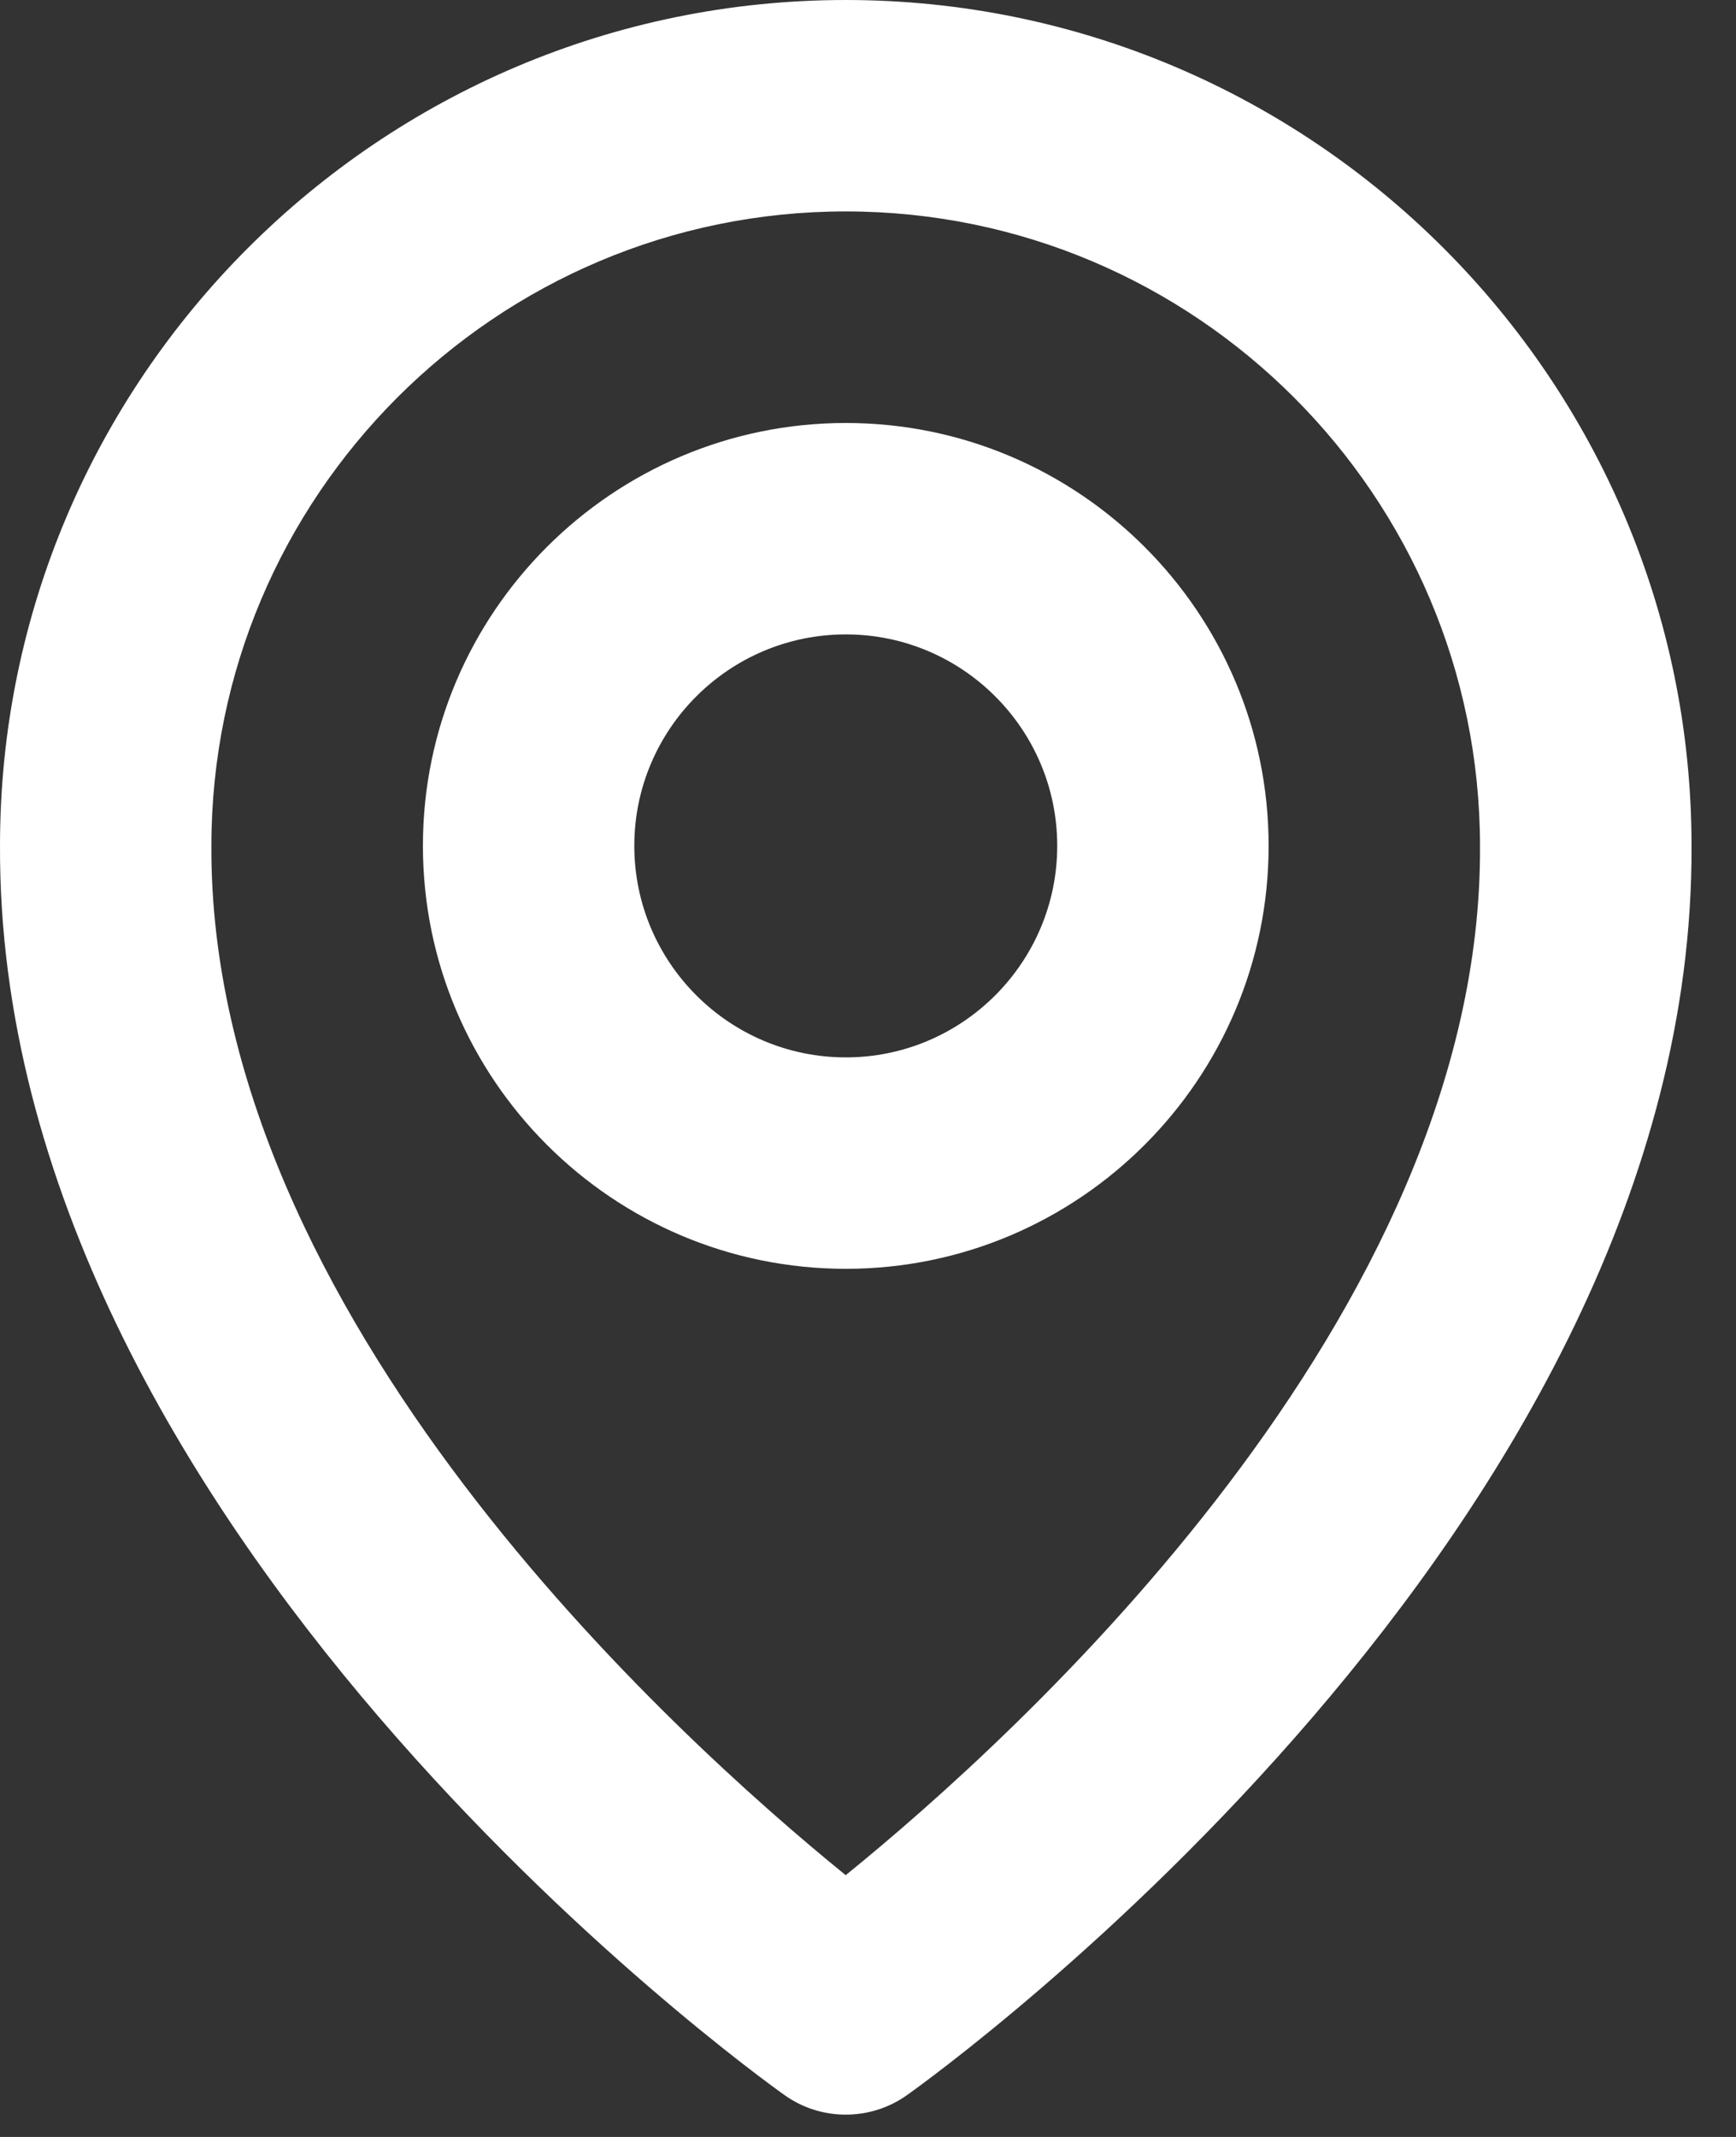
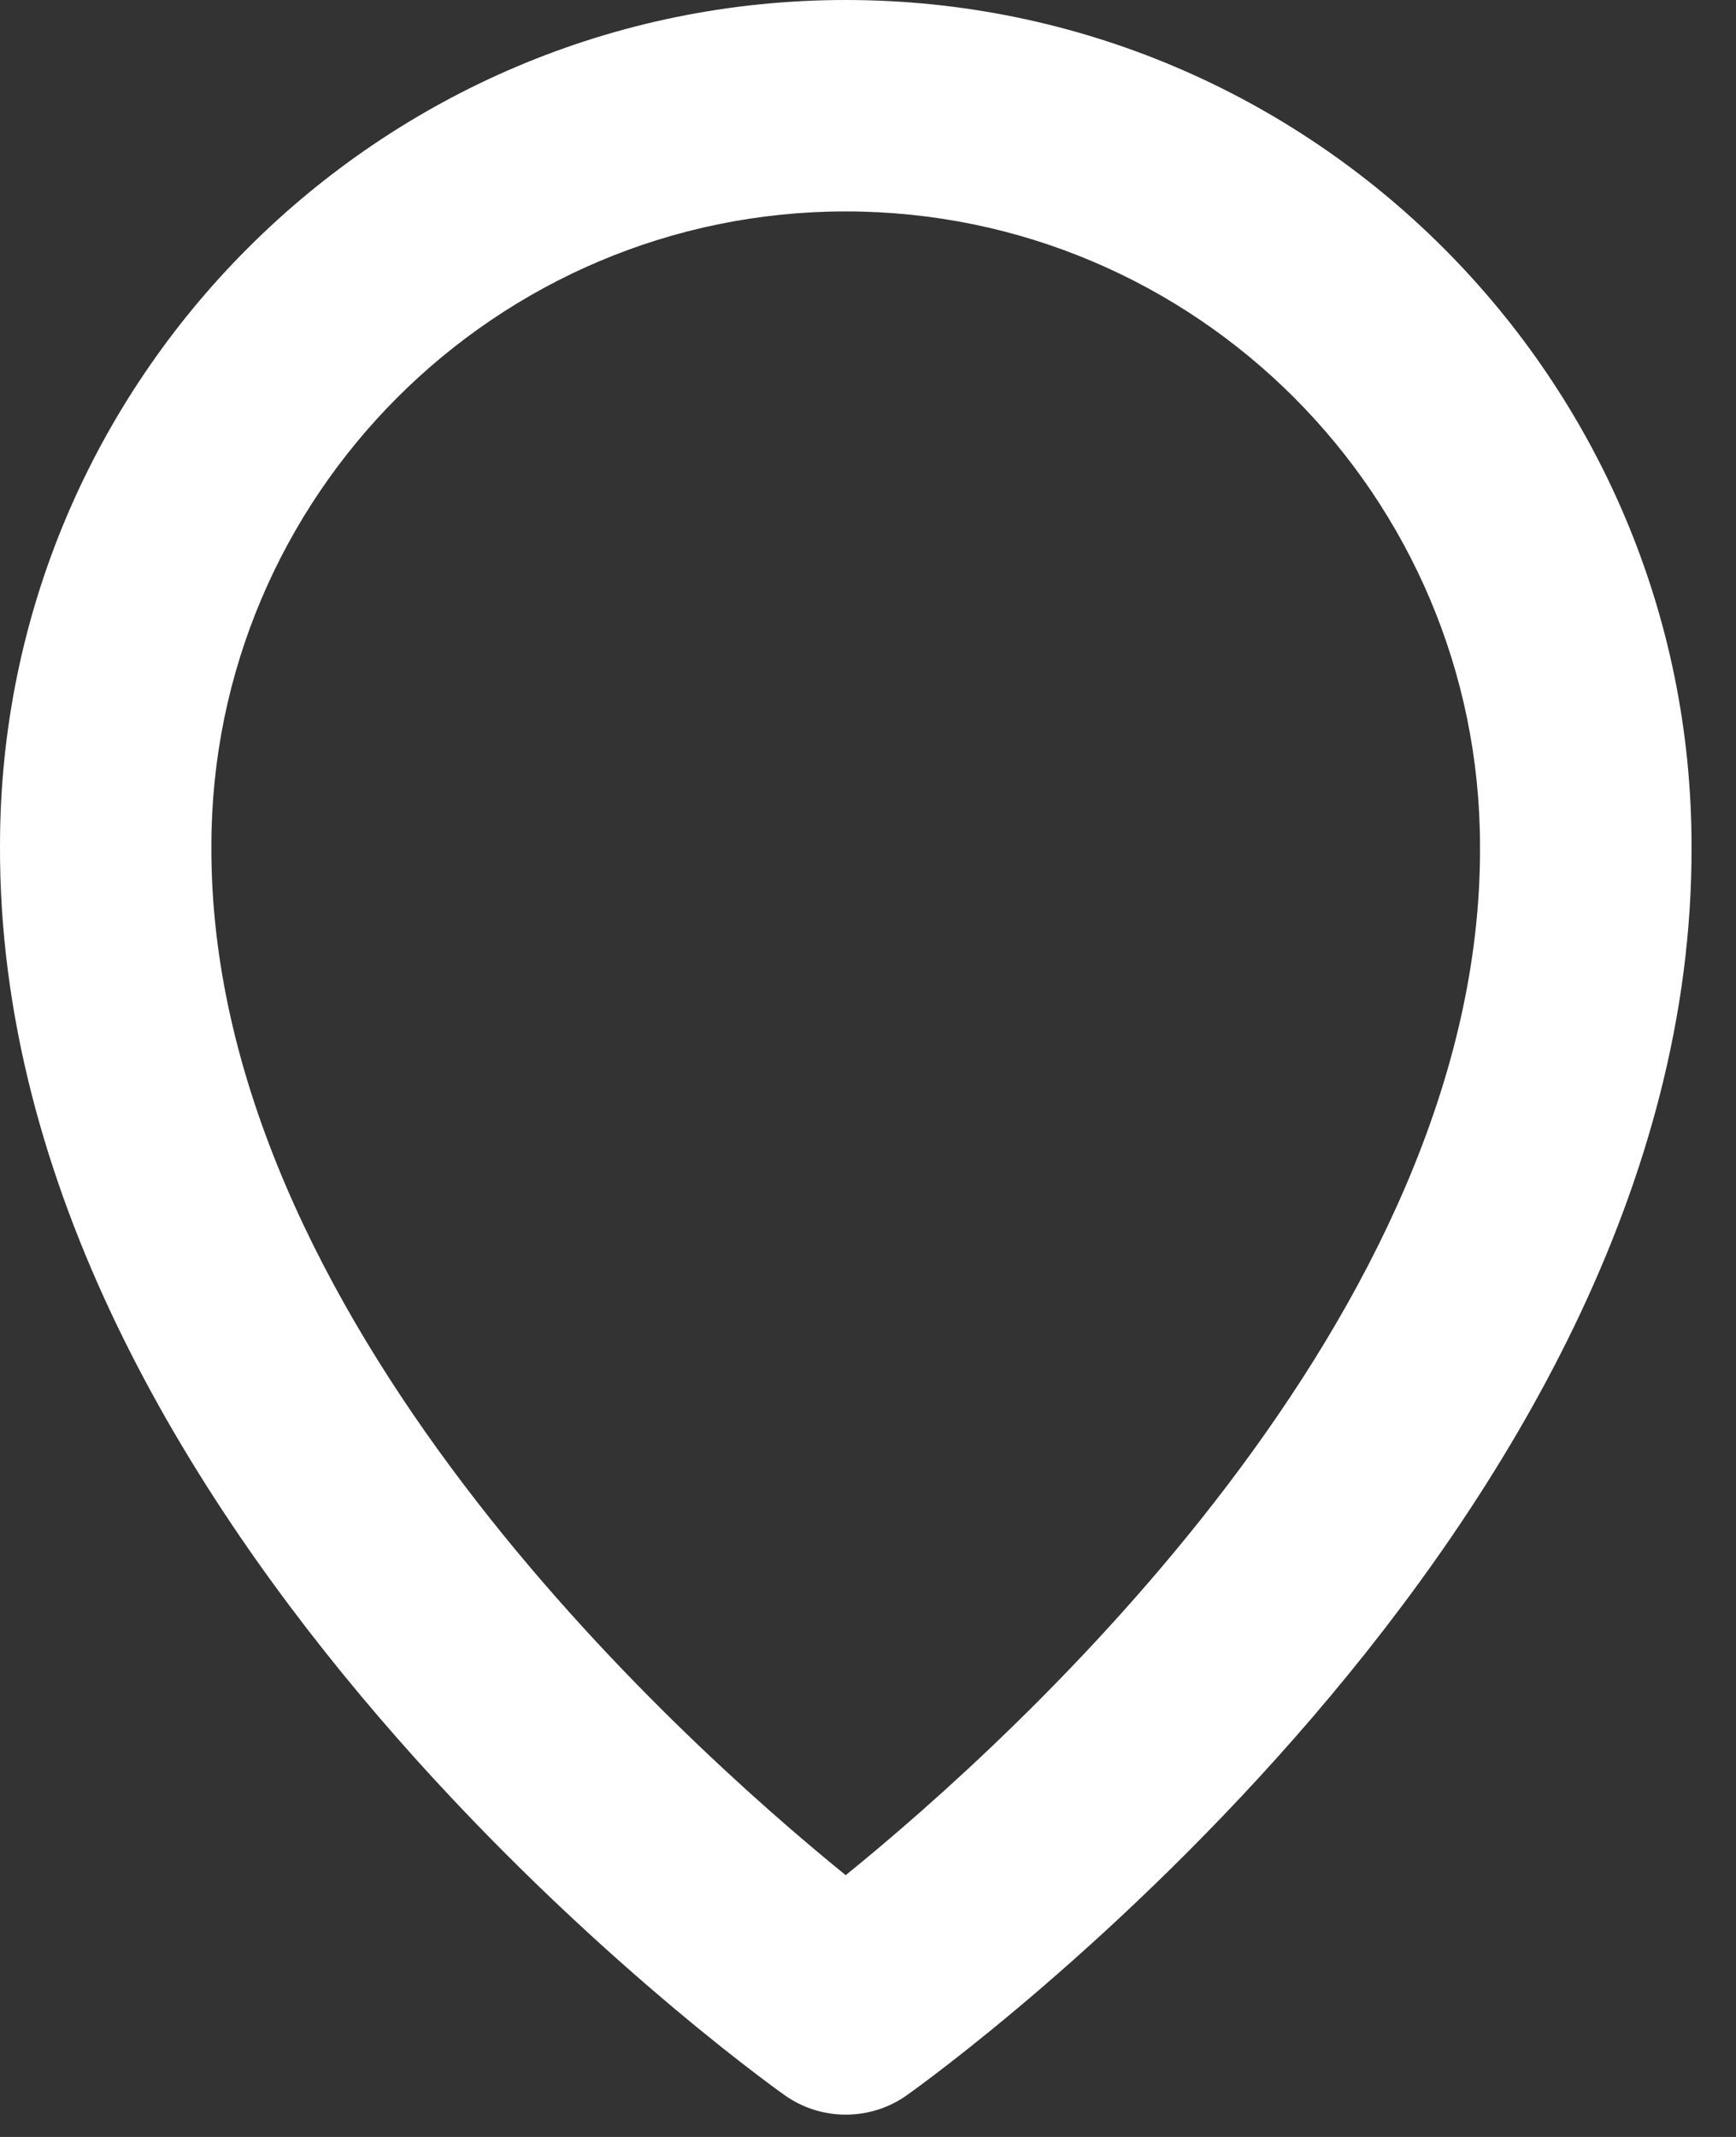
<svg xmlns="http://www.w3.org/2000/svg" width="13" height="16" viewBox="0 0 13 16" fill="none">
  <rect x="0" y="0" width="13" height="16" fill="#333333" stroke="none" />
-   <path d="M6.334 9.5C8.08 9.5 9.5 8.08 9.5 6.333C9.5 4.587 8.08 3.167 6.334 3.167C4.587 3.167 3.167 4.587 3.167 6.333C3.167 8.08 4.587 9.5 6.334 9.5ZM6.334 4.75C7.207 4.75 7.917 5.46 7.917 6.333C7.917 7.206 7.207 7.917 6.334 7.917C5.46 7.917 4.75 7.206 4.75 6.333C4.75 5.46 5.46 4.75 6.334 4.75Z" fill="white" />
  <path d="M5.874 15.686C6.008 15.782 6.169 15.833 6.333 15.833C6.498 15.833 6.659 15.782 6.793 15.686C7.033 15.516 12.69 11.432 12.667 6.333C12.667 2.841 9.825 0 6.333 0C2.841 0 6.96965e-05 2.841 6.96965e-05 6.329C-0.023 11.432 5.634 15.516 5.874 15.686ZM6.333 1.583C8.953 1.583 11.083 3.714 11.083 6.337C11.1 9.851 7.61 13.005 6.333 14.04C5.058 13.005 1.567 9.849 1.583 6.333C1.583 3.714 3.714 1.583 6.333 1.583Z" fill="white" />
</svg>